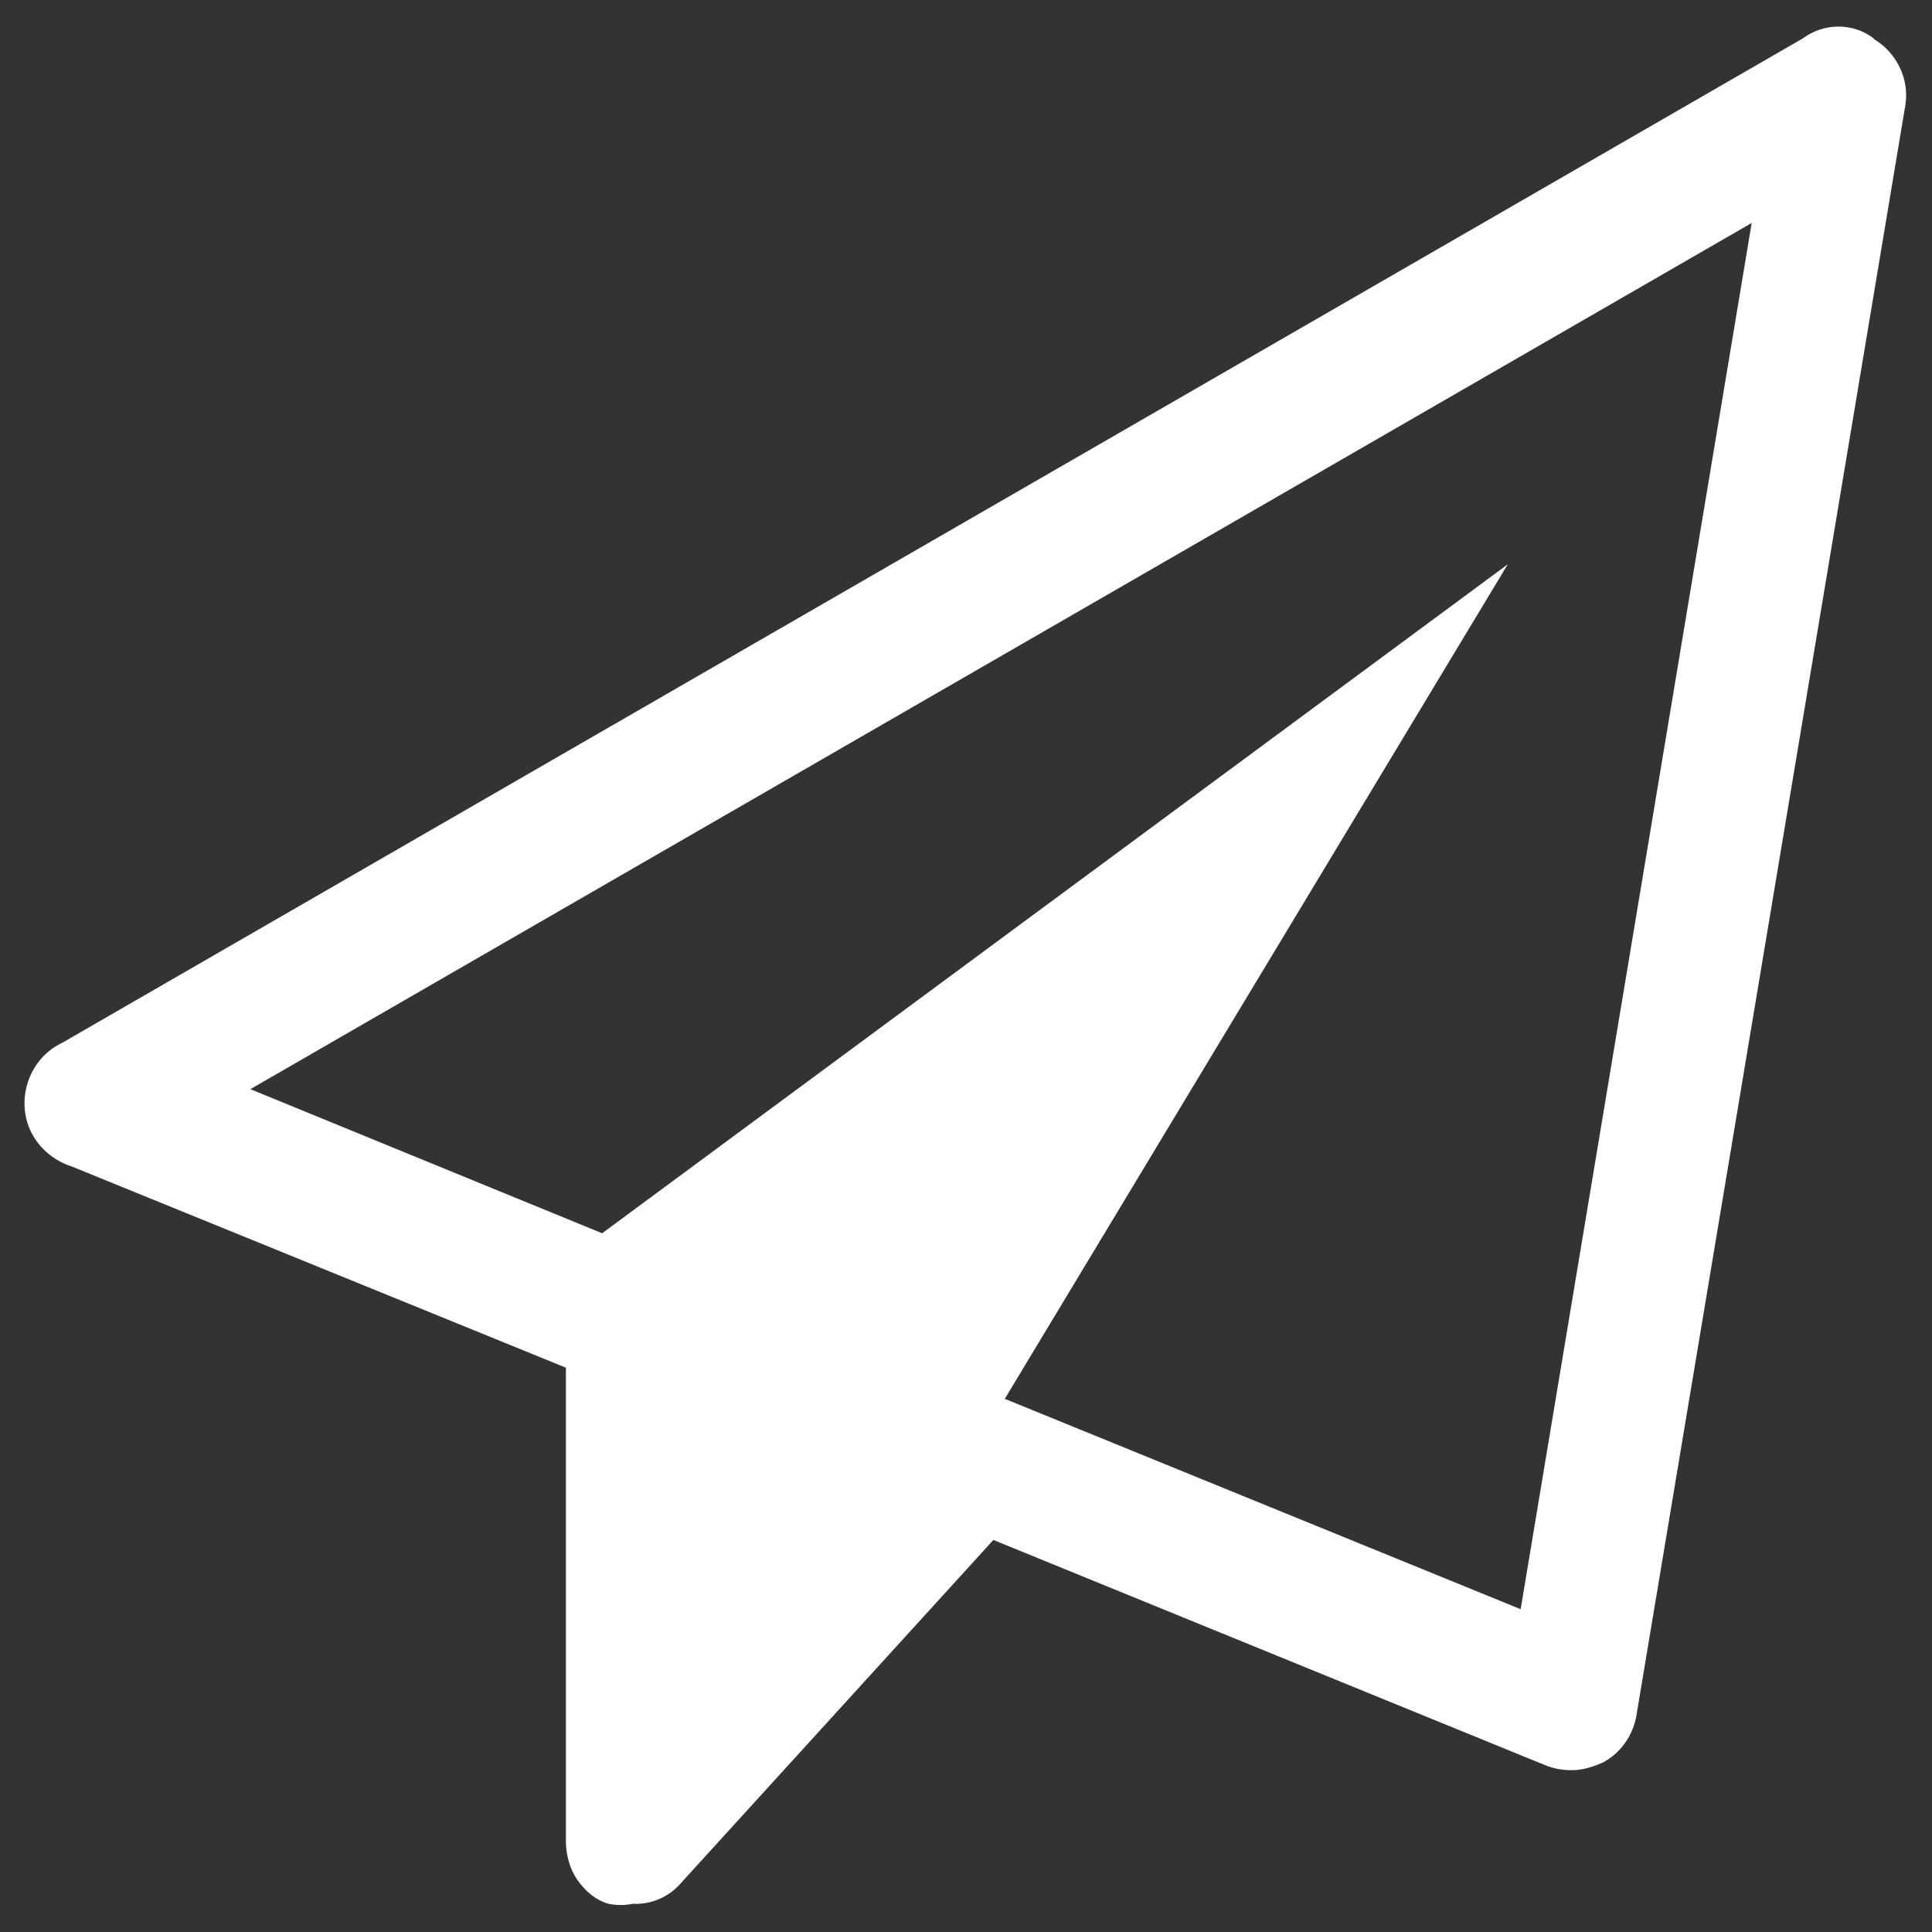
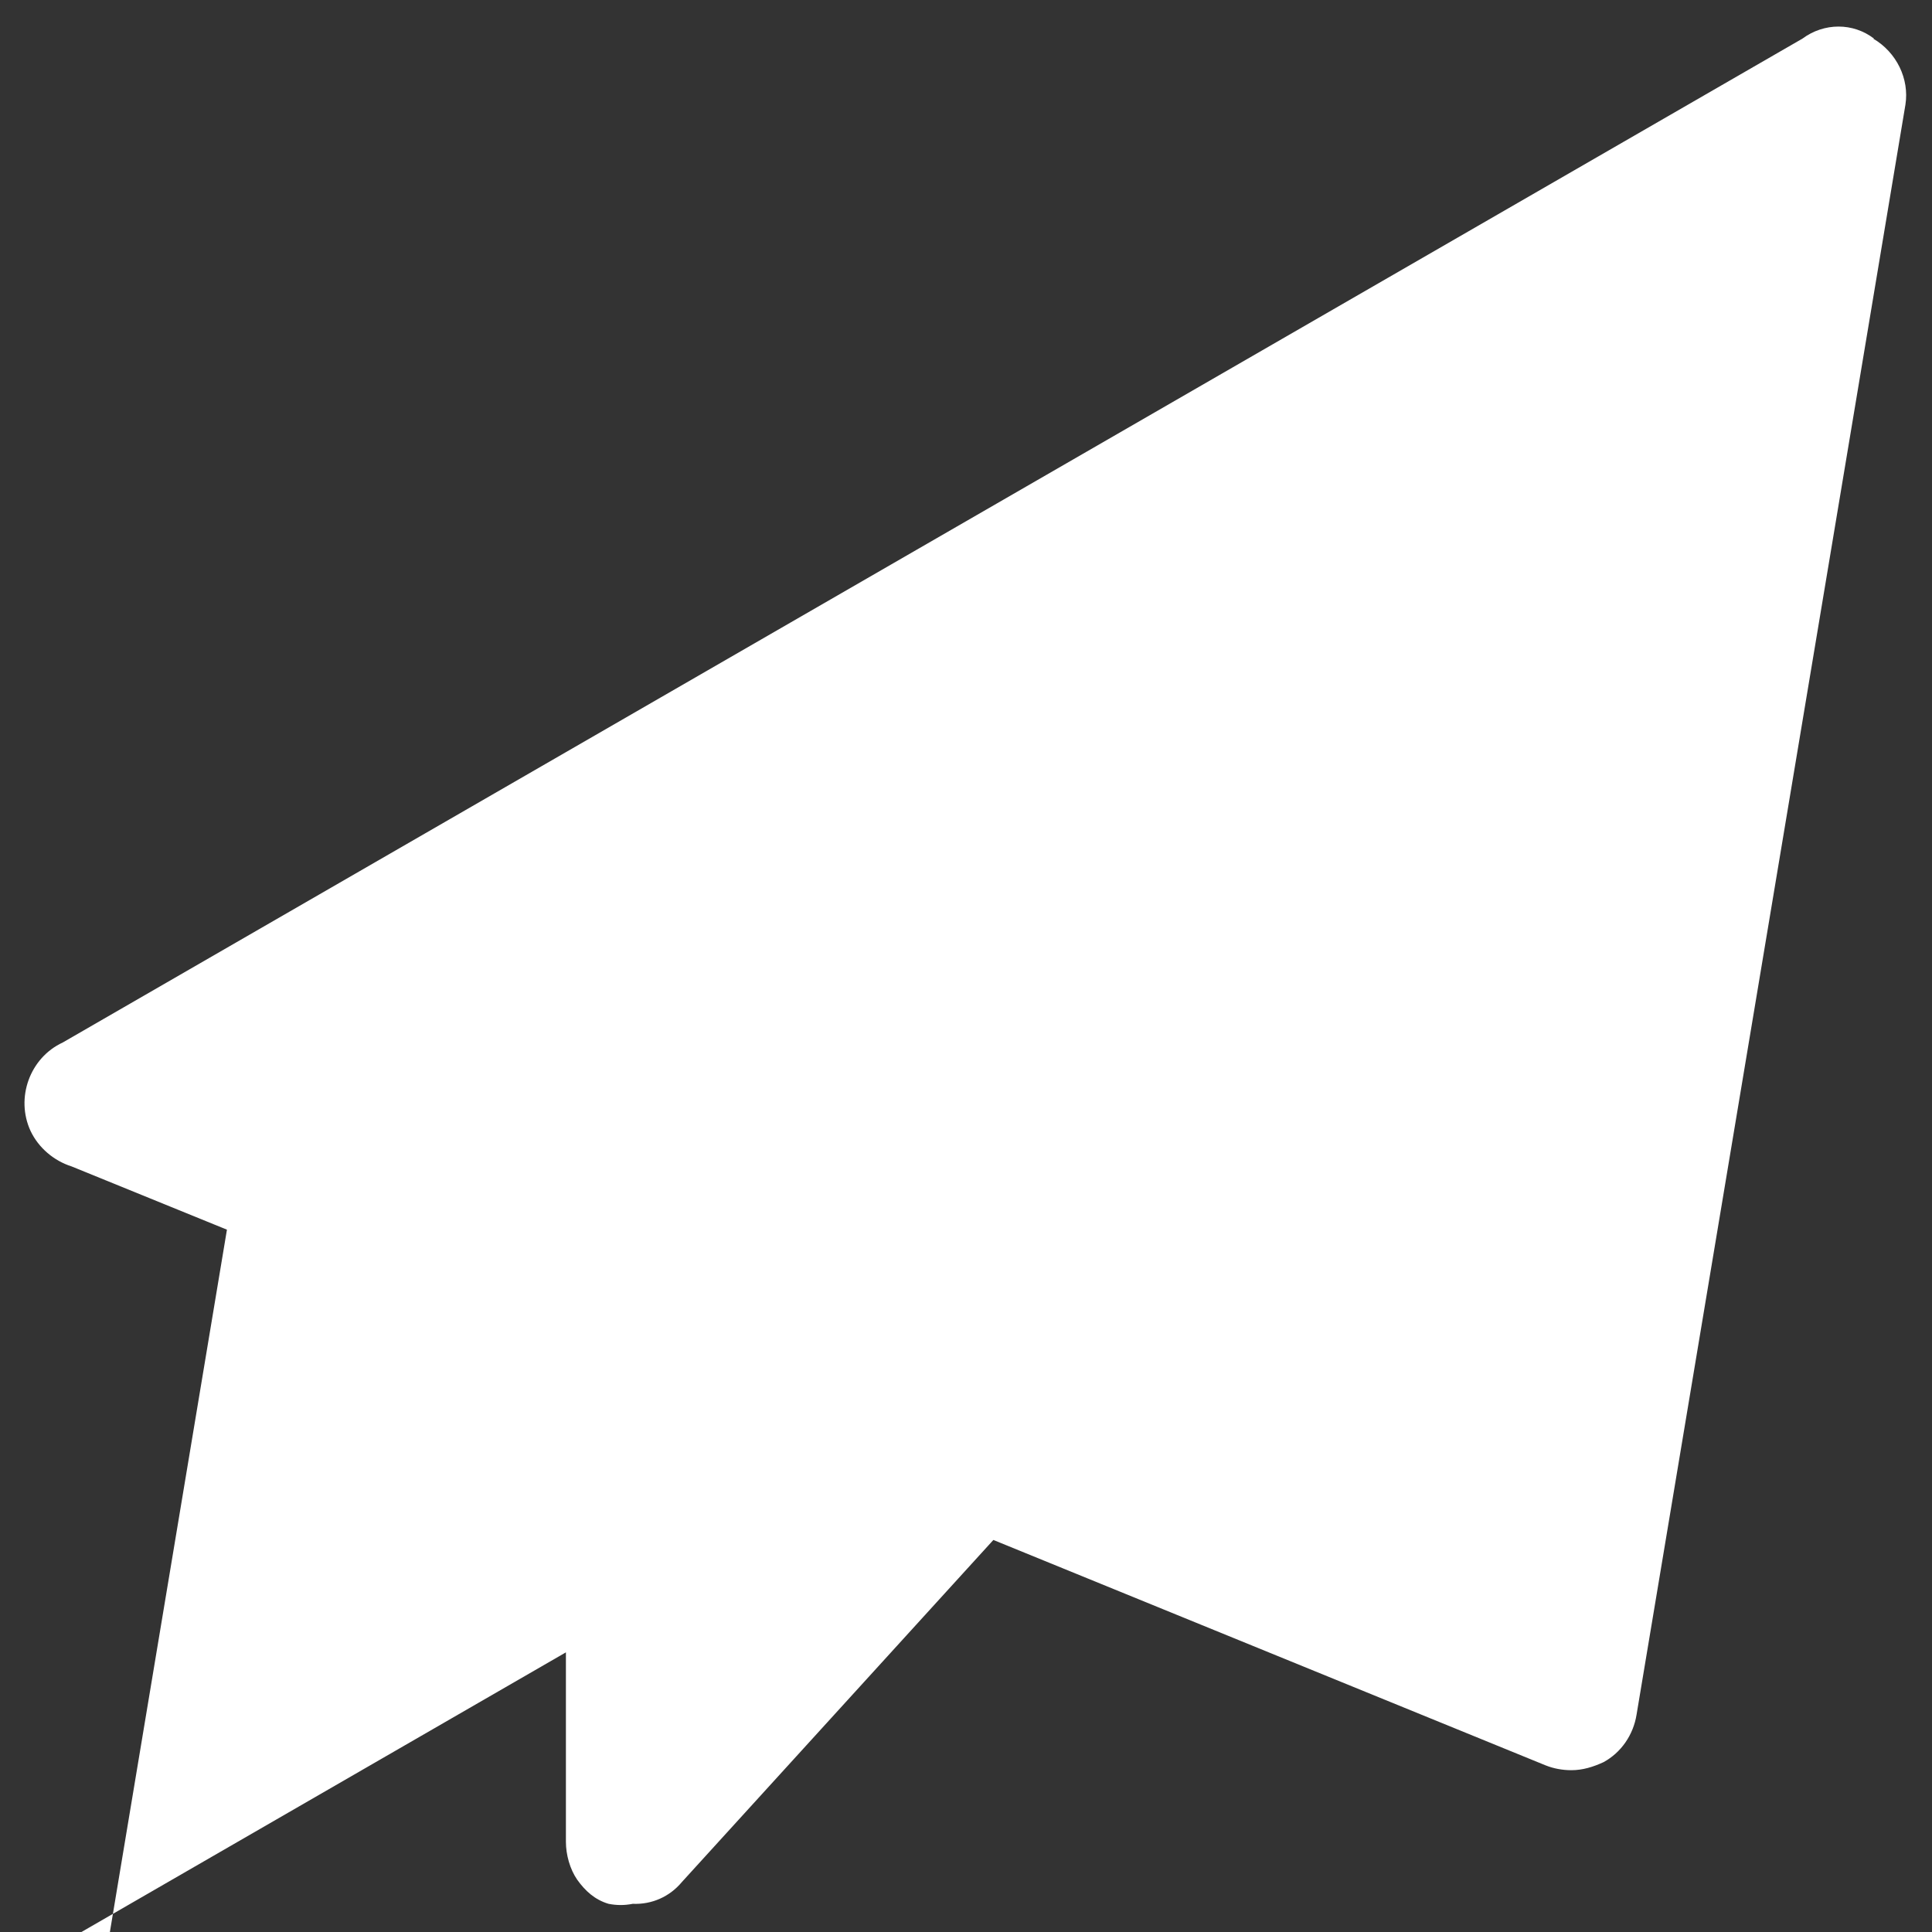
<svg xmlns="http://www.w3.org/2000/svg" id="send" width="24" height="24" preserveAspectRatio="none" version="1.2">
  <rect width="100%" height="100%" fill="#333333" stroke="none" />
  <g>
-     <path d="m23.28,0.48c-0.26,-0.2 -0.62,-0.2 -0.89,0l-21.61,12.47c-0.41,0.19 -0.59,0.69 -0.4,1.1c0.1,0.21 0.29,0.37 0.51,0.44l6.14,2.5l0,5.89c0,0.16 0.05,0.34 0.14,0.47c0.1,0.14 0.22,0.25 0.39,0.3c0.1,0.02 0.2,0.02 0.3,0c0.24,0.01 0.46,-0.09 0.61,-0.27l3.87,-4.25l6.86,2.8c0.1,0.04 0.21,0.06 0.32,0.06c0.14,0 0.27,-0.04 0.4,-0.1c0.22,-0.12 0.37,-0.34 0.41,-0.59l3.34,-20c0.05,-0.32 -0.11,-0.65 -0.4,-0.82l0,0zm-10.8,16.9l6.25,-10.37l-11.25,8.31l-4.37,-1.79l18.65,-10.76l-2.87,17.22l-6.4,-2.61z" fill="#ffffff" id="paper-plane-o" />
+     <path d="m23.28,0.48c-0.26,-0.2 -0.62,-0.2 -0.89,0l-21.61,12.47c-0.41,0.19 -0.59,0.69 -0.4,1.1c0.1,0.21 0.29,0.37 0.51,0.44l6.14,2.5l0,5.89c0,0.16 0.05,0.34 0.14,0.47c0.1,0.14 0.22,0.25 0.39,0.3c0.1,0.02 0.2,0.02 0.3,0c0.24,0.01 0.46,-0.09 0.61,-0.27l3.87,-4.25l6.86,2.8c0.1,0.04 0.21,0.06 0.32,0.06c0.14,0 0.27,-0.04 0.4,-0.1c0.22,-0.12 0.37,-0.34 0.41,-0.59l3.34,-20c0.05,-0.32 -0.11,-0.65 -0.4,-0.82l0,0zm-10.8,16.9l6.25,-10.37l-11.25,8.31l-4.37,-1.79l-2.87,17.22l-6.4,-2.61z" fill="#ffffff" id="paper-plane-o" />
  </g>
</svg>